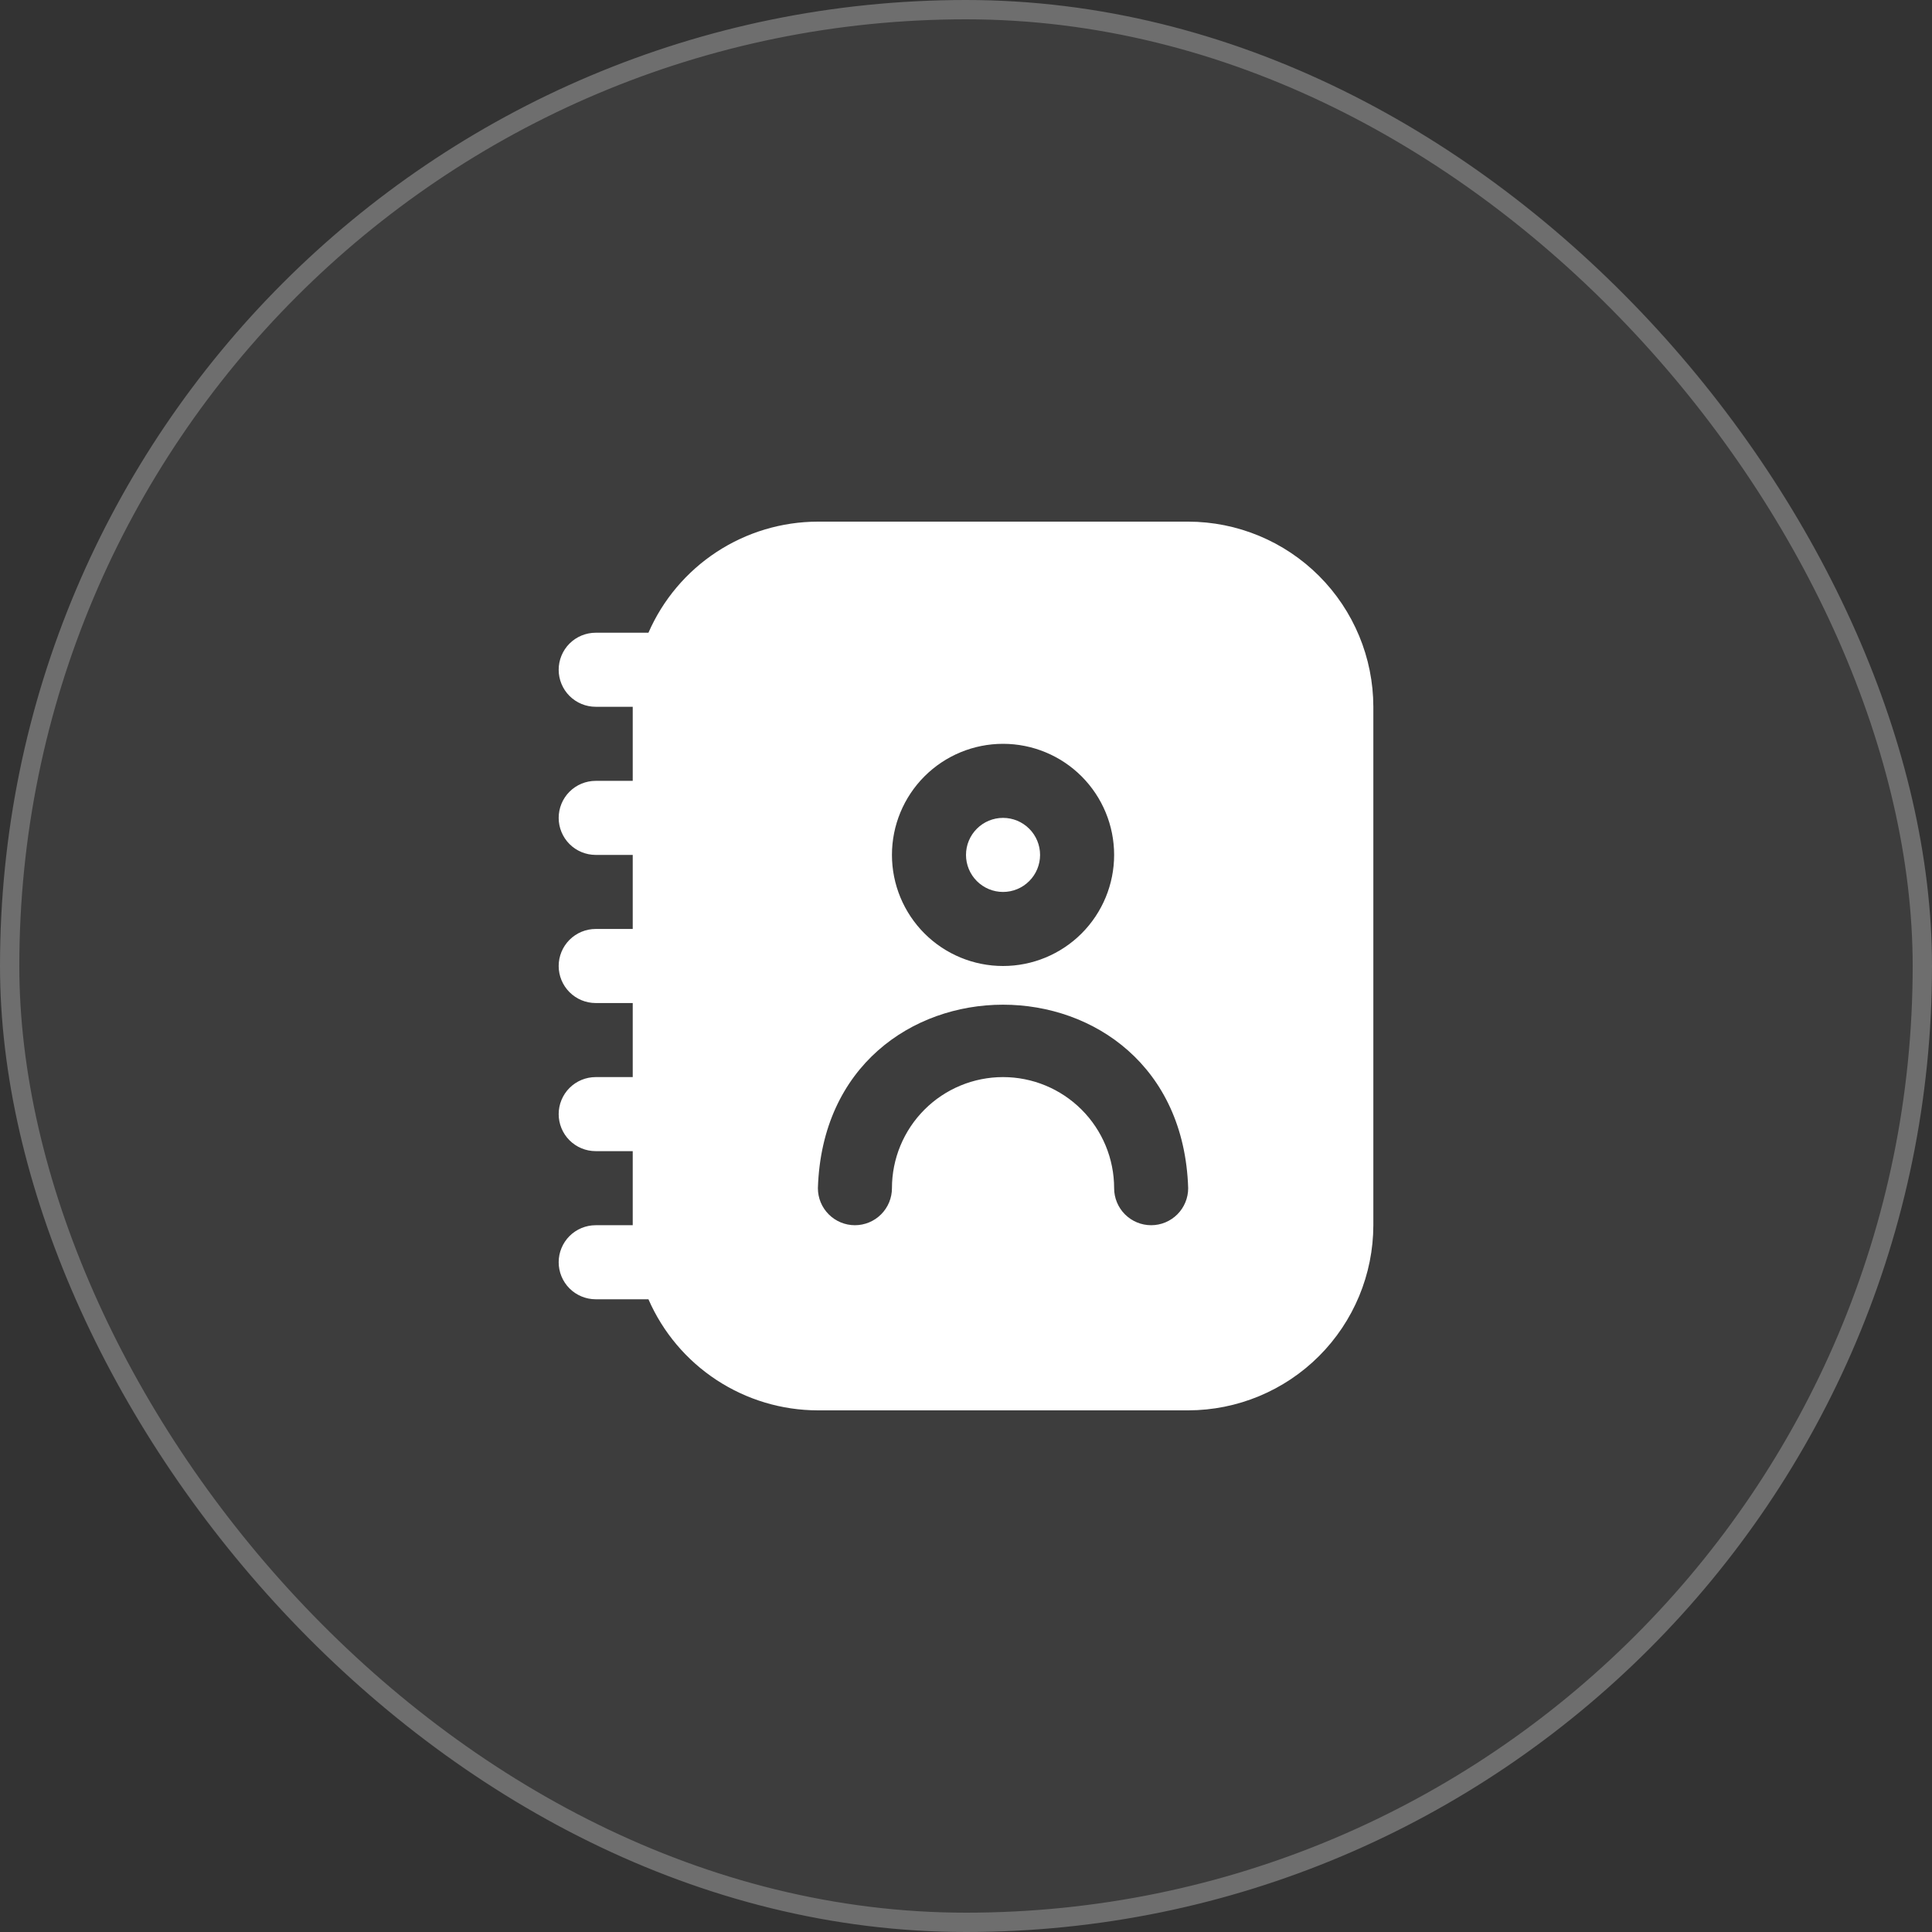
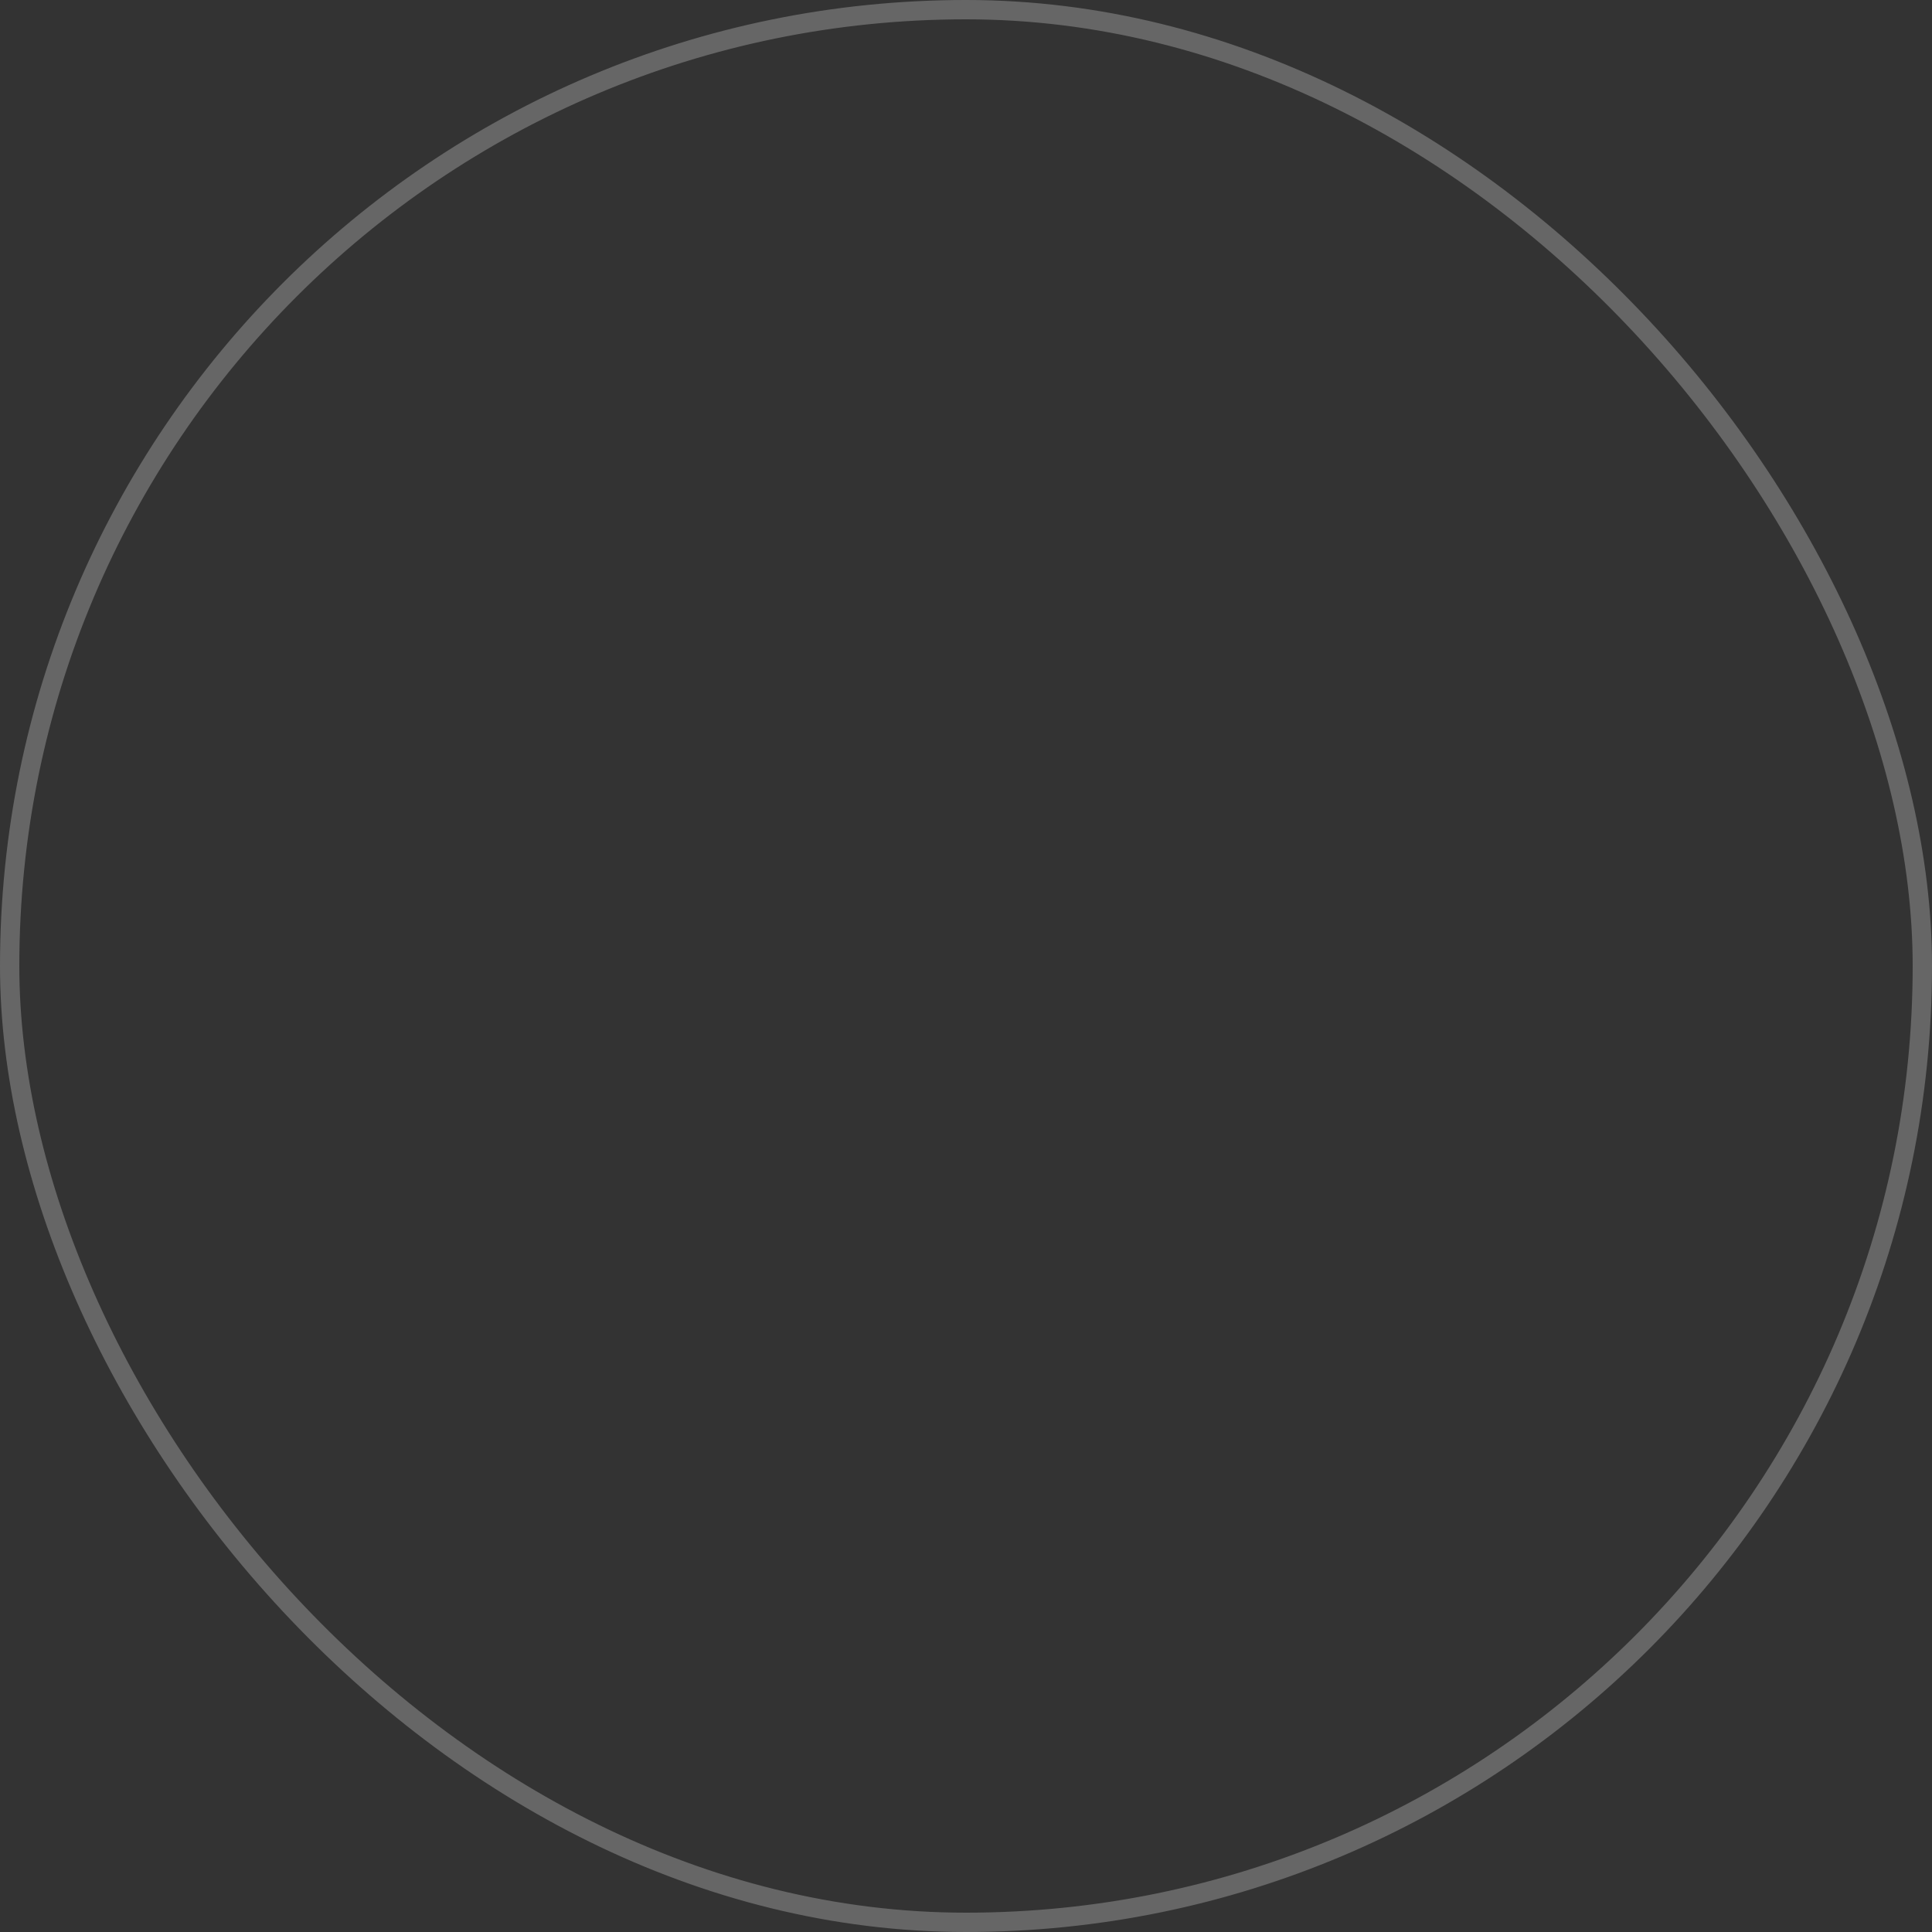
<svg xmlns="http://www.w3.org/2000/svg" width="100" height="100" viewBox="0 0 100 100" fill="none">
  <rect x="0" y="0" width="100" height="100" fill="#333333" stroke="none" />
  <g data-figma-bg-blur-radius="50">
-     <rect width="100" height="100" rx="50" fill="white" fill-opacity="0.05" />
    <rect x="0.5" y="0.5" width="99" height="99" rx="49.5" stroke="white" stroke-opacity="0.25" />
    <g clip-path="url(#clip1_2483_45)">
-       <path d="M50 44.25C50 43.742 50.202 43.254 50.562 42.895C50.921 42.535 51.408 42.333 51.917 42.333C52.425 42.333 52.913 42.535 53.272 42.895C53.632 43.254 53.834 43.742 53.834 44.25C53.834 44.758 53.632 45.246 53.272 45.605C52.913 45.965 52.425 46.167 51.917 46.167C51.408 46.167 50.921 45.965 50.562 45.605C50.202 45.246 50 44.758 50 44.25ZM71.084 36.583V63.417C71.08 65.957 70.07 68.393 68.273 70.19C66.477 71.986 64.041 72.997 61.5 73H42.334C40.471 72.998 38.65 72.452 37.092 71.431C35.534 70.41 34.308 68.957 33.563 67.25H30.834C30.325 67.25 29.838 67.048 29.478 66.689C29.119 66.329 28.917 65.842 28.917 65.333C28.917 64.825 29.119 64.338 29.478 63.978C29.838 63.619 30.325 63.417 30.834 63.417H32.75V59.583H30.834C30.325 59.583 29.838 59.381 29.478 59.022C29.119 58.663 28.917 58.175 28.917 57.667C28.917 57.158 29.119 56.671 29.478 56.311C29.838 55.952 30.325 55.75 30.834 55.75H32.75V51.917H30.834C30.325 51.917 29.838 51.715 29.478 51.355C29.119 50.996 28.917 50.508 28.917 50C28.917 49.492 29.119 49.004 29.478 48.645C29.838 48.285 30.325 48.083 30.834 48.083H32.75V44.25H30.834C30.325 44.25 29.838 44.048 29.478 43.689C29.119 43.329 28.917 42.842 28.917 42.333C28.917 41.825 29.119 41.337 29.478 40.978C29.838 40.619 30.325 40.417 30.834 40.417H32.75V36.583H30.834C30.325 36.583 29.838 36.381 29.478 36.022C29.119 35.663 28.917 35.175 28.917 34.667C28.917 34.158 29.119 33.671 29.478 33.311C29.838 32.952 30.325 32.75 30.834 32.75H33.563C34.308 31.043 35.534 29.59 37.092 28.569C38.65 27.548 40.471 27.003 42.334 27H61.5C64.041 27.003 66.477 28.014 68.273 29.81C70.07 31.607 71.08 34.043 71.084 36.583V36.583ZM46.167 44.25C46.167 45.775 46.773 47.237 47.851 48.316C48.929 49.394 50.392 50 51.917 50C53.442 50 54.904 49.394 55.983 48.316C57.061 47.237 57.667 45.775 57.667 44.25C57.667 42.725 57.061 41.263 55.983 40.184C54.904 39.106 53.442 38.5 51.917 38.5C50.392 38.5 48.929 39.106 47.851 40.184C46.773 41.263 46.167 42.725 46.167 44.25ZM61.5 61.5C61.096 48.835 42.734 48.839 42.334 61.5C42.334 62.008 42.535 62.496 42.895 62.855C43.254 63.215 43.742 63.417 44.25 63.417C44.758 63.417 45.246 63.215 45.605 62.855C45.965 62.496 46.167 62.008 46.167 61.5C46.167 59.975 46.773 58.513 47.851 57.434C48.929 56.356 50.392 55.75 51.917 55.75C53.442 55.75 54.904 56.356 55.983 57.434C57.061 58.513 57.667 59.975 57.667 61.5C57.667 62.008 57.869 62.496 58.228 62.855C58.588 63.215 59.075 63.417 59.584 63.417C60.092 63.417 60.579 63.215 60.939 62.855C61.298 62.496 61.5 62.008 61.5 61.5Z" fill="white" />
-     </g>
+       </g>
  </g>
  <defs>
    <clipPath id="bgblur_0_2483_45_clip_path" transform="translate(50 50)">
-       <rect width="100" height="100" rx="50" />
-     </clipPath>
+       </clipPath>
    <clipPath id="clip1_2483_45">
-       <rect width="46" height="46" fill="white" transform="translate(27 27)" />
-     </clipPath>
+       </clipPath>
  </defs>
</svg>